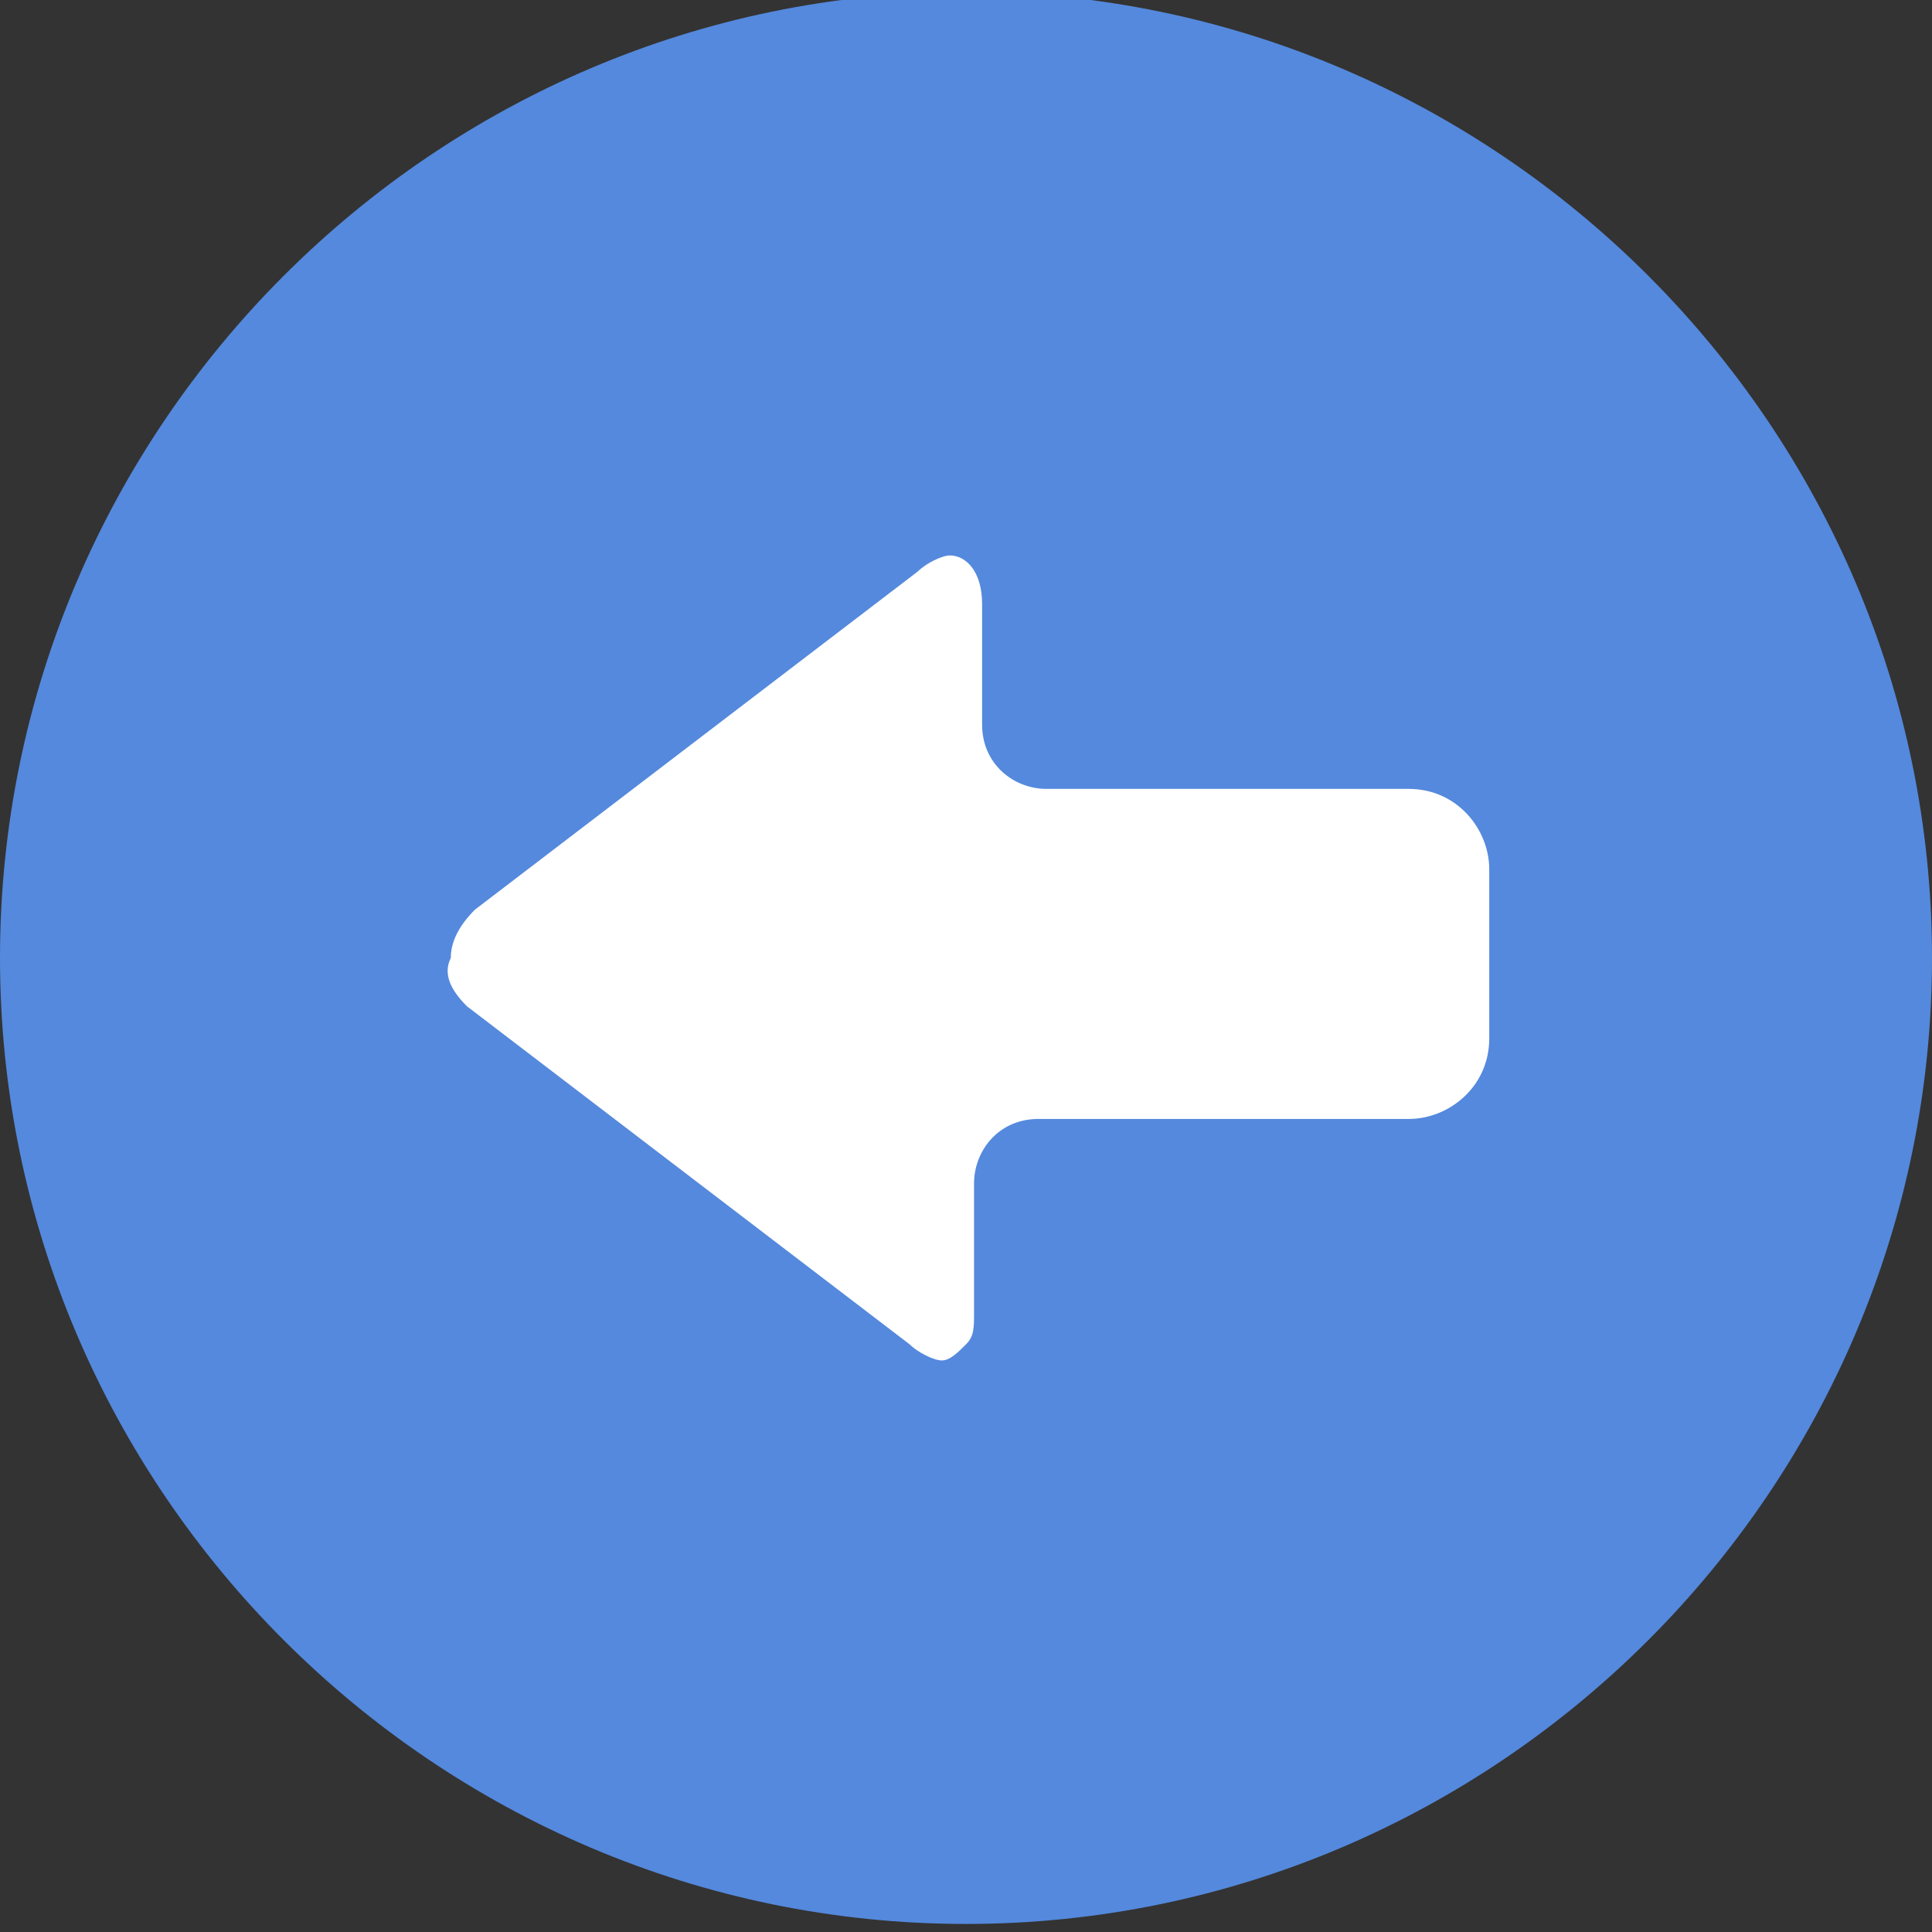
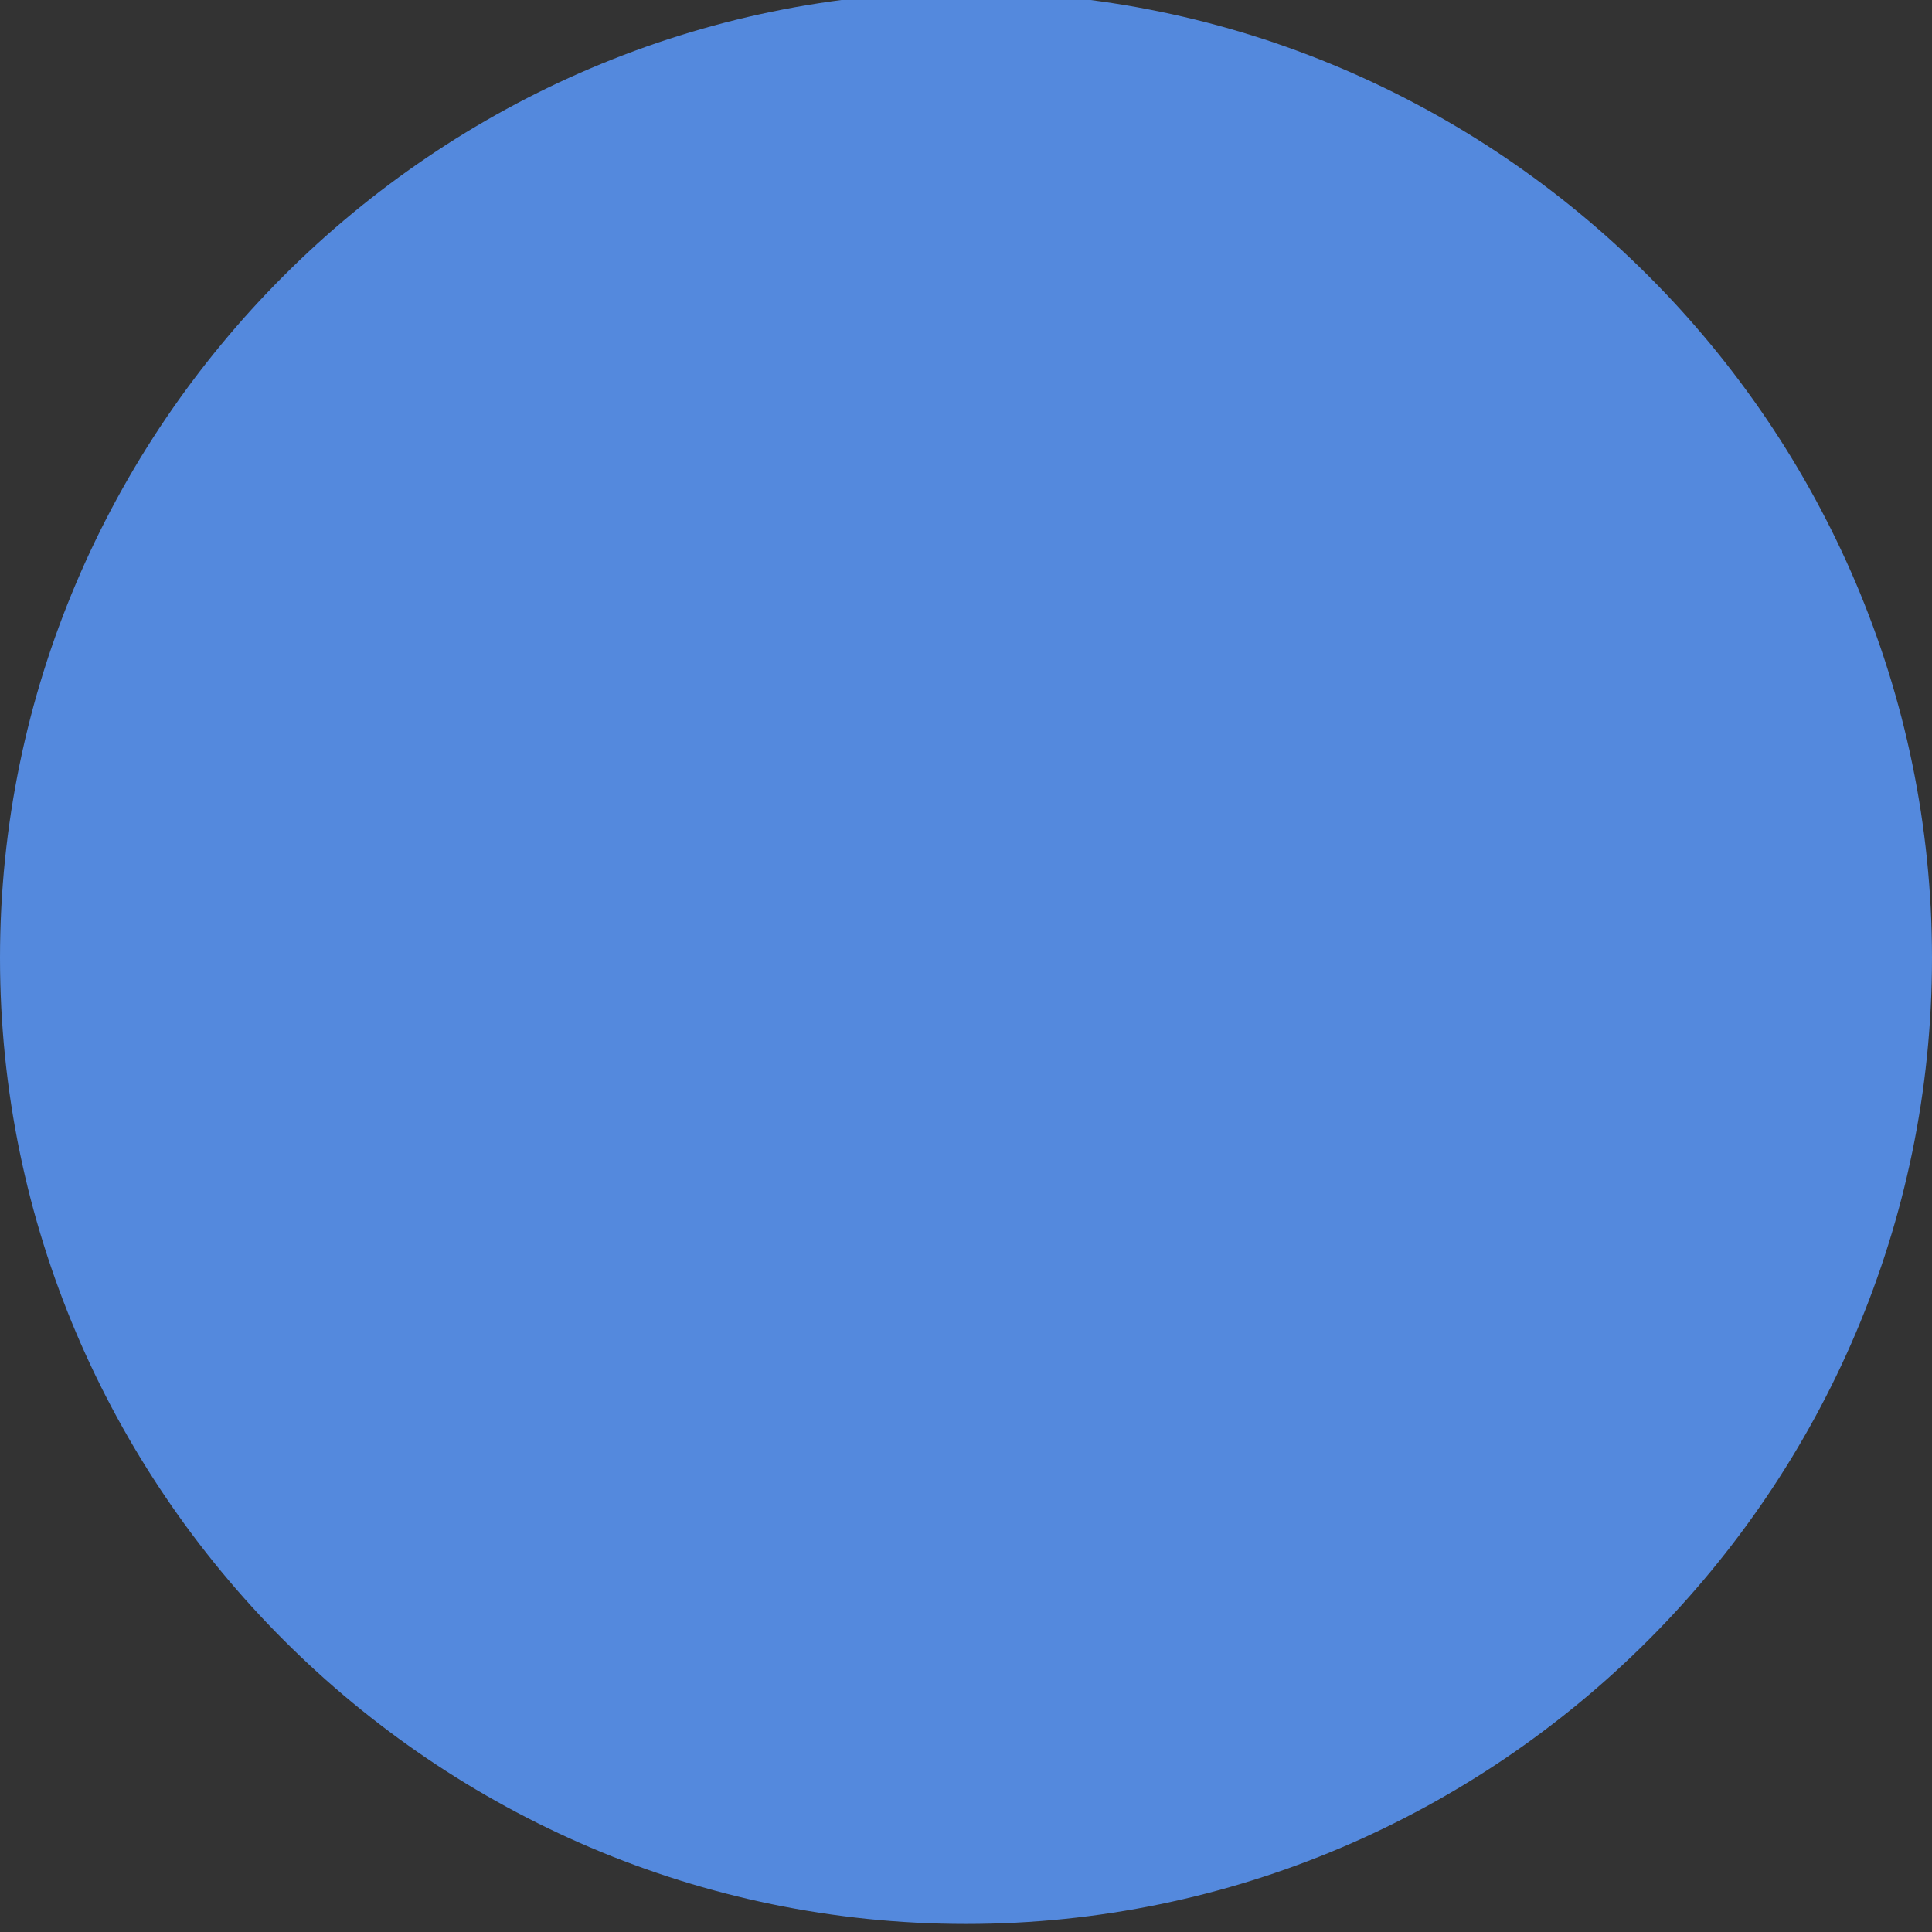
<svg xmlns="http://www.w3.org/2000/svg" version="1.1" id="レイヤー_1" x="0px" y="0px" viewBox="0 0 24 24" style="enable-background:new 0 0 24 24;" xml:space="preserve">
  <rect x="0" y="0" width="24" height="24" fill="#333333" stroke="none" />
  <style type="text/css">
	.st0{fill:#5489DD;}
	.st1{fill:#FFFFFF;}
</style>
  <g>
    <path class="st0" d="M12-0.1c-6.6,0-12,5.4-12,12c0,6.6,5.4,12,12,12c6.6,0,12-5.4,12-12S18.6-0.1,12-0.1z" />
    <g>
-       <path class="st1" d="M5.8,12.5l5.5,4.2c0.1,0.1,0.3,0.2,0.4,0.2c0.1,0,0.2-0.1,0.3-0.2c0.1-0.1,0.1-0.2,0.1-0.4v-1.6    c0-0.4,0.3-0.8,0.8-0.8h4.6c0.5,0,1-0.4,1-1v-2.1c0-0.5-0.4-1-1-1H13c-0.4,0-0.8-0.3-0.8-0.8V7.5c0-0.4-0.2-0.6-0.4-0.6    c-0.1,0-0.3,0.1-0.4,0.2l-5.5,4.2c-0.2,0.2-0.3,0.4-0.3,0.6C5.5,12.1,5.6,12.3,5.8,12.5z" />
-     </g>
+       </g>
  </g>
</svg>